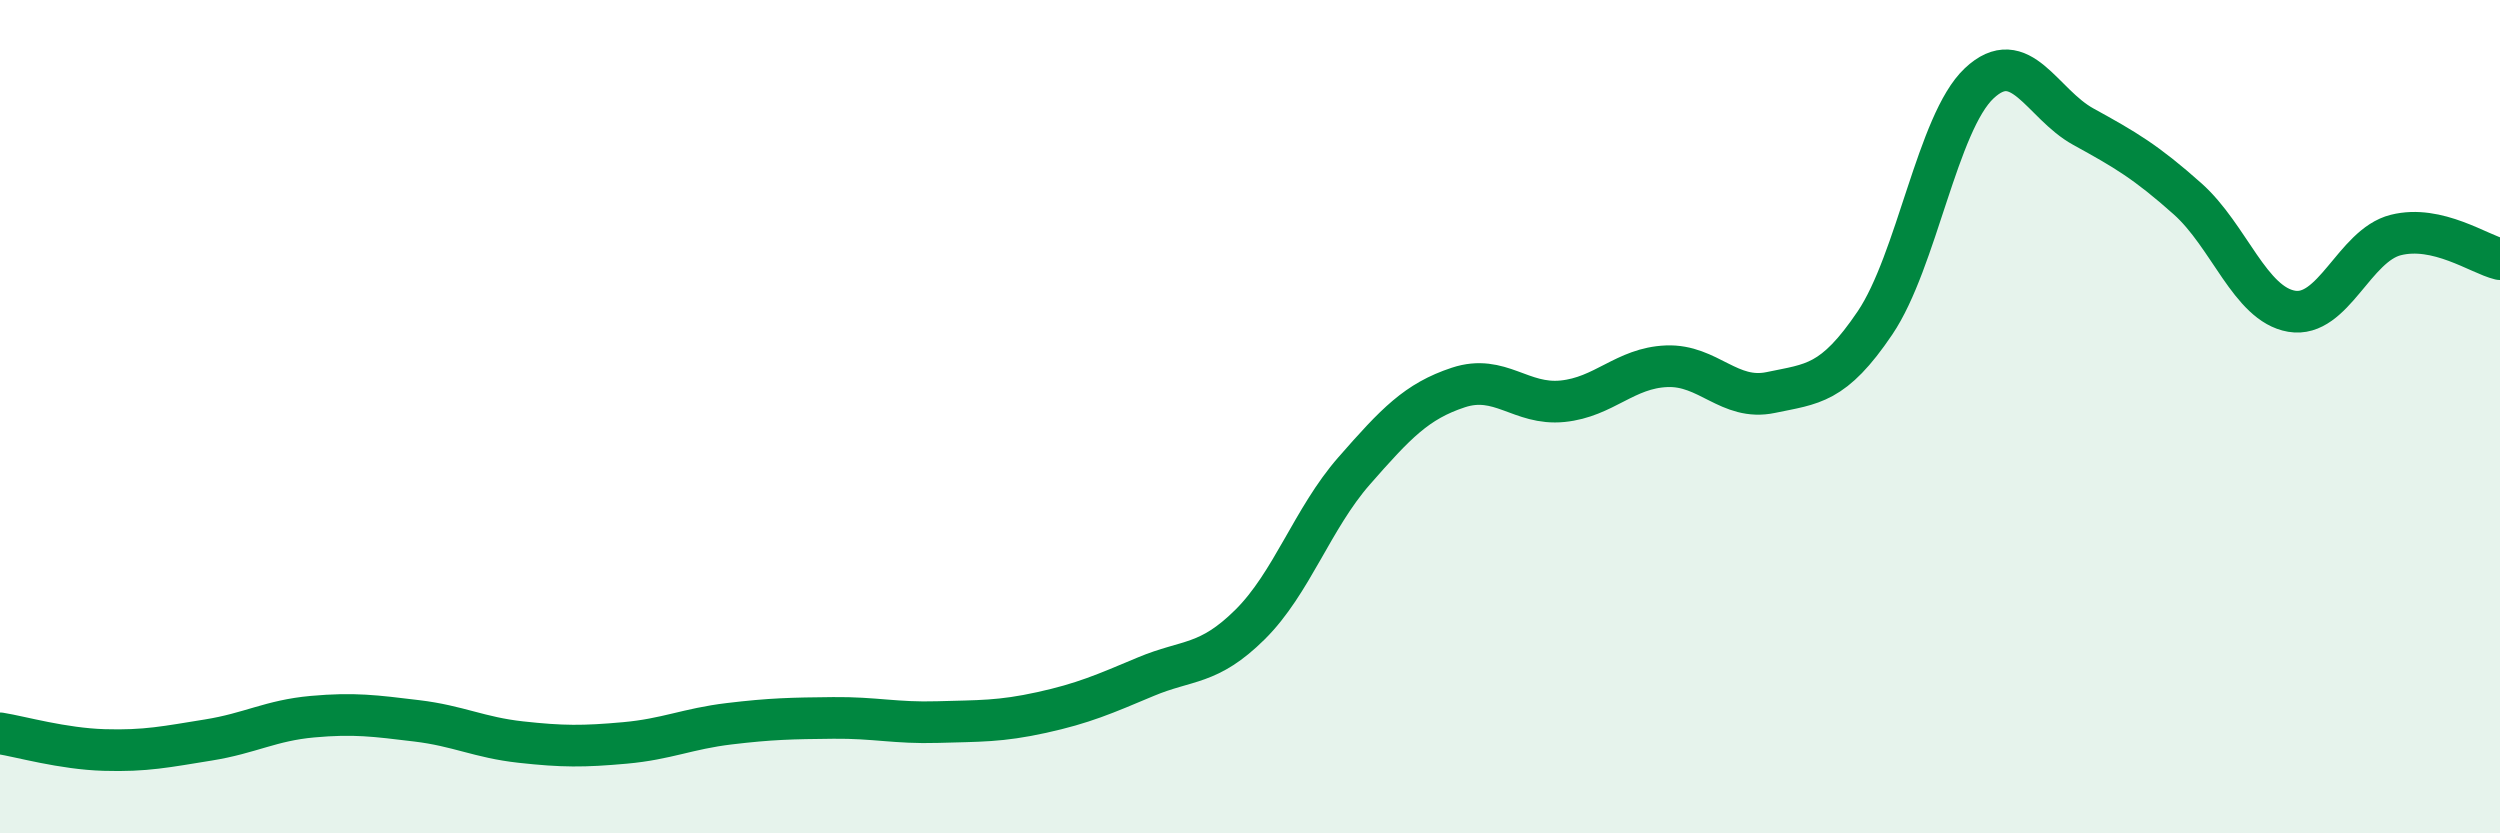
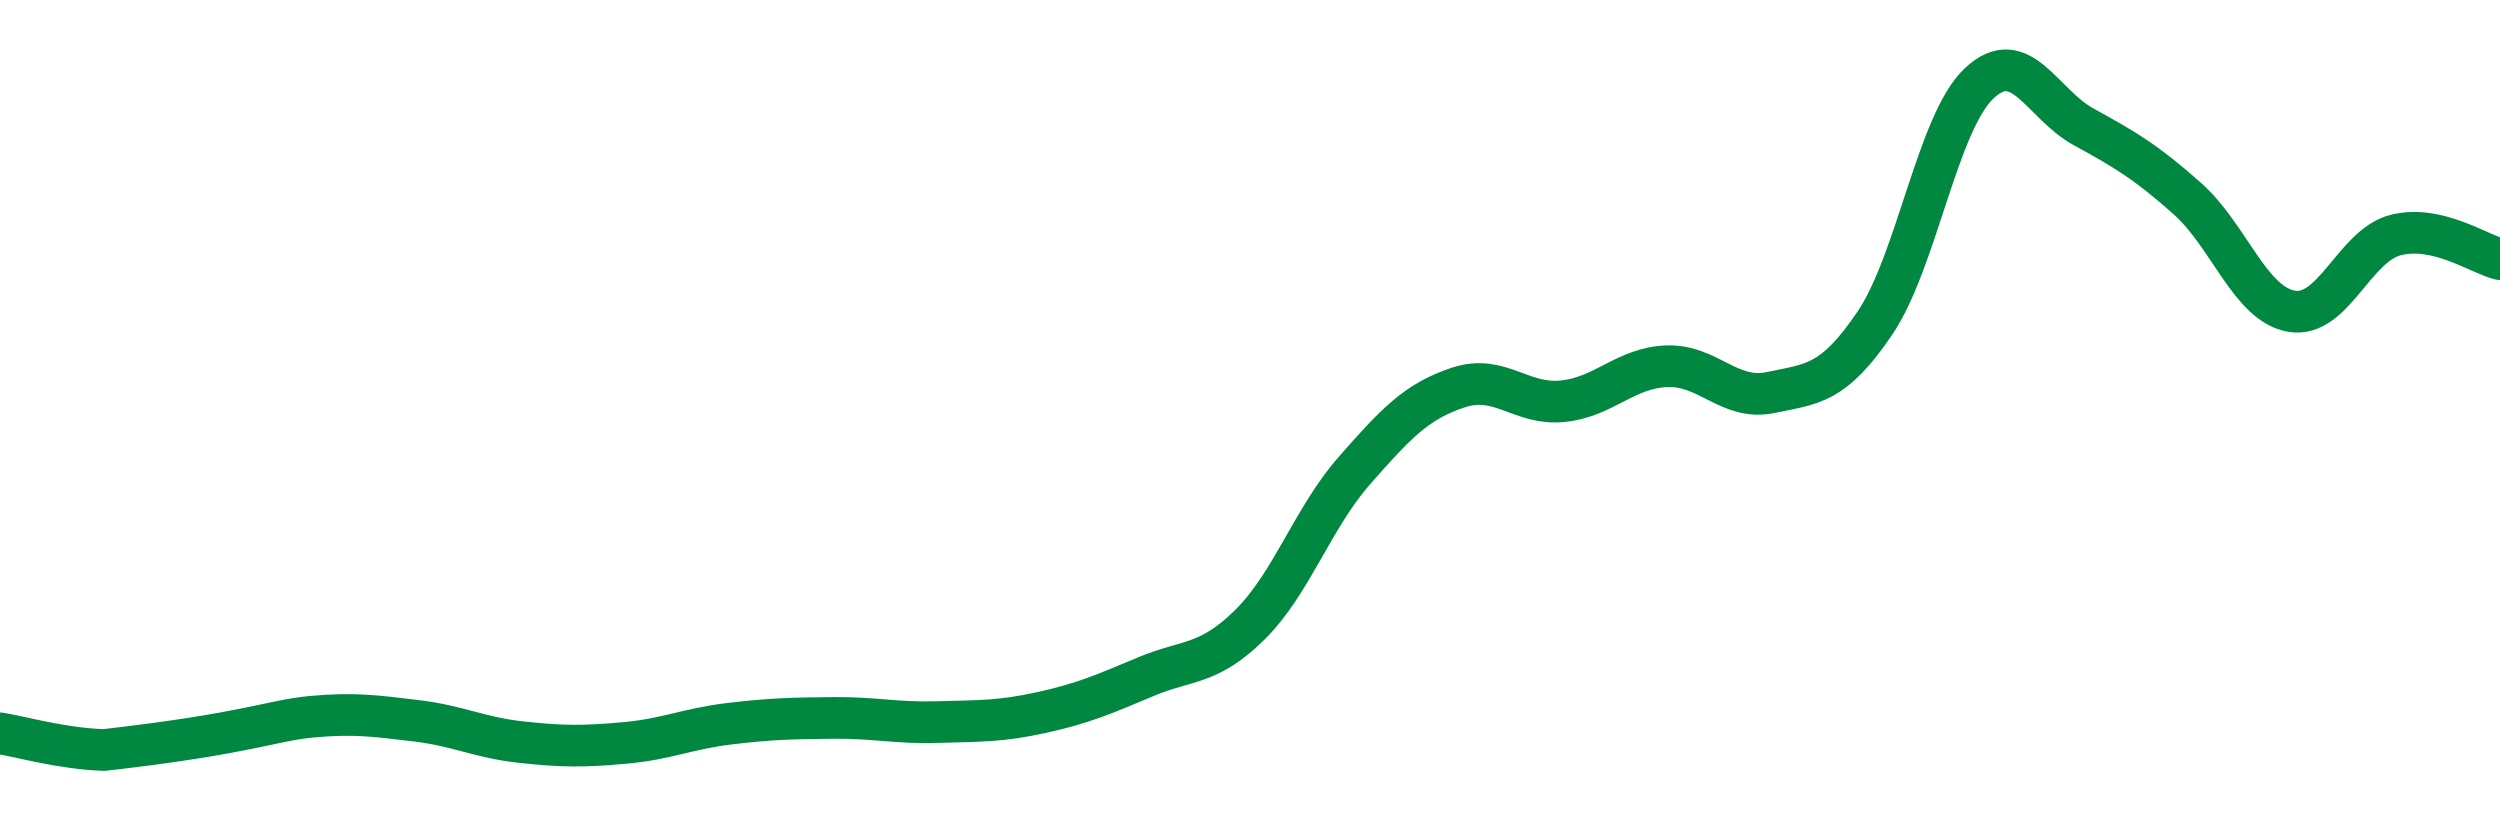
<svg xmlns="http://www.w3.org/2000/svg" width="60" height="20" viewBox="0 0 60 20">
-   <path d="M 0,17.6 C 0.5,17.68 1.5,17.97 2.5,18 C 3.5,18.03 4,17.92 5,17.76 C 6,17.6 6.5,17.29 7.5,17.2 C 8.5,17.11 9,17.18 10,17.3 C 11,17.42 11.5,17.7 12.5,17.81 C 13.5,17.92 14,17.92 15,17.83 C 16,17.74 16.5,17.49 17.5,17.37 C 18.5,17.25 19,17.24 20,17.23 C 21,17.22 21.5,17.36 22.5,17.33 C 23.5,17.3 24,17.32 25,17.1 C 26,16.88 26.5,16.66 27.5,16.24 C 28.5,15.82 29,15.98 30,14.99 C 31,14 31.5,12.44 32.5,11.3 C 33.5,10.16 34,9.63 35,9.3 C 36,8.97 36.5,9.73 37.5,9.63 C 38.5,9.53 39,8.83 40,8.79 C 41,8.75 41.5,9.63 42.5,9.42 C 43.5,9.21 44,9.23 45,7.75 C 46,6.27 46.5,2.94 47.5,2 C 48.5,1.06 49,2.49 50,3.04 C 51,3.59 51.5,3.88 52.5,4.77 C 53.5,5.66 54,7.3 55,7.47 C 56,7.64 56.5,5.89 57.5,5.64 C 58.5,5.39 59.5,6.1 60,6.22L60 20L0 20Z" fill="#008740" opacity="0.1" stroke-linecap="round" stroke-linejoin="round" />
-   <path d="M 0,17.6 C 0.5,17.68 1.5,17.97 2.5,18 C 3.5,18.03 4,17.92 5,17.76 C 6,17.6 6.5,17.29 7.5,17.2 C 8.5,17.11 9,17.18 10,17.3 C 11,17.42 11.5,17.7 12.5,17.81 C 13.5,17.92 14,17.92 15,17.83 C 16,17.74 16.5,17.49 17.5,17.37 C 18.5,17.25 19,17.24 20,17.23 C 21,17.22 21.5,17.36 22.5,17.33 C 23.5,17.3 24,17.32 25,17.1 C 26,16.88 26.5,16.66 27.5,16.24 C 28.5,15.82 29,15.98 30,14.99 C 31,14 31.5,12.44 32.5,11.3 C 33.5,10.16 34,9.63 35,9.3 C 36,8.97 36.5,9.73 37.5,9.63 C 38.5,9.53 39,8.83 40,8.79 C 41,8.75 41.5,9.63 42.5,9.42 C 43.5,9.21 44,9.23 45,7.75 C 46,6.27 46.5,2.94 47.5,2 C 48.5,1.06 49,2.49 50,3.04 C 51,3.59 51.5,3.88 52.5,4.77 C 53.5,5.66 54,7.3 55,7.47 C 56,7.64 56.5,5.89 57.5,5.64 C 58.5,5.39 59.5,6.1 60,6.22" stroke="#008740" stroke-width="1" fill="none" stroke-linecap="round" stroke-linejoin="round" />
+   <path d="M 0,17.6 C 0.5,17.68 1.5,17.97 2.5,18 C 6,17.6 6.5,17.29 7.5,17.2 C 8.5,17.11 9,17.18 10,17.3 C 11,17.42 11.5,17.7 12.5,17.81 C 13.5,17.92 14,17.92 15,17.83 C 16,17.74 16.5,17.49 17.5,17.37 C 18.5,17.25 19,17.24 20,17.23 C 21,17.22 21.5,17.36 22.5,17.33 C 23.5,17.3 24,17.32 25,17.1 C 26,16.88 26.5,16.66 27.5,16.24 C 28.5,15.82 29,15.98 30,14.99 C 31,14 31.5,12.44 32.5,11.3 C 33.5,10.16 34,9.63 35,9.3 C 36,8.97 36.5,9.73 37.5,9.63 C 38.5,9.53 39,8.83 40,8.79 C 41,8.75 41.5,9.63 42.5,9.42 C 43.5,9.21 44,9.23 45,7.75 C 46,6.27 46.5,2.94 47.5,2 C 48.5,1.06 49,2.49 50,3.04 C 51,3.59 51.5,3.88 52.5,4.77 C 53.5,5.66 54,7.3 55,7.47 C 56,7.64 56.5,5.89 57.5,5.64 C 58.5,5.39 59.5,6.1 60,6.22" stroke="#008740" stroke-width="1" fill="none" stroke-linecap="round" stroke-linejoin="round" />
</svg>